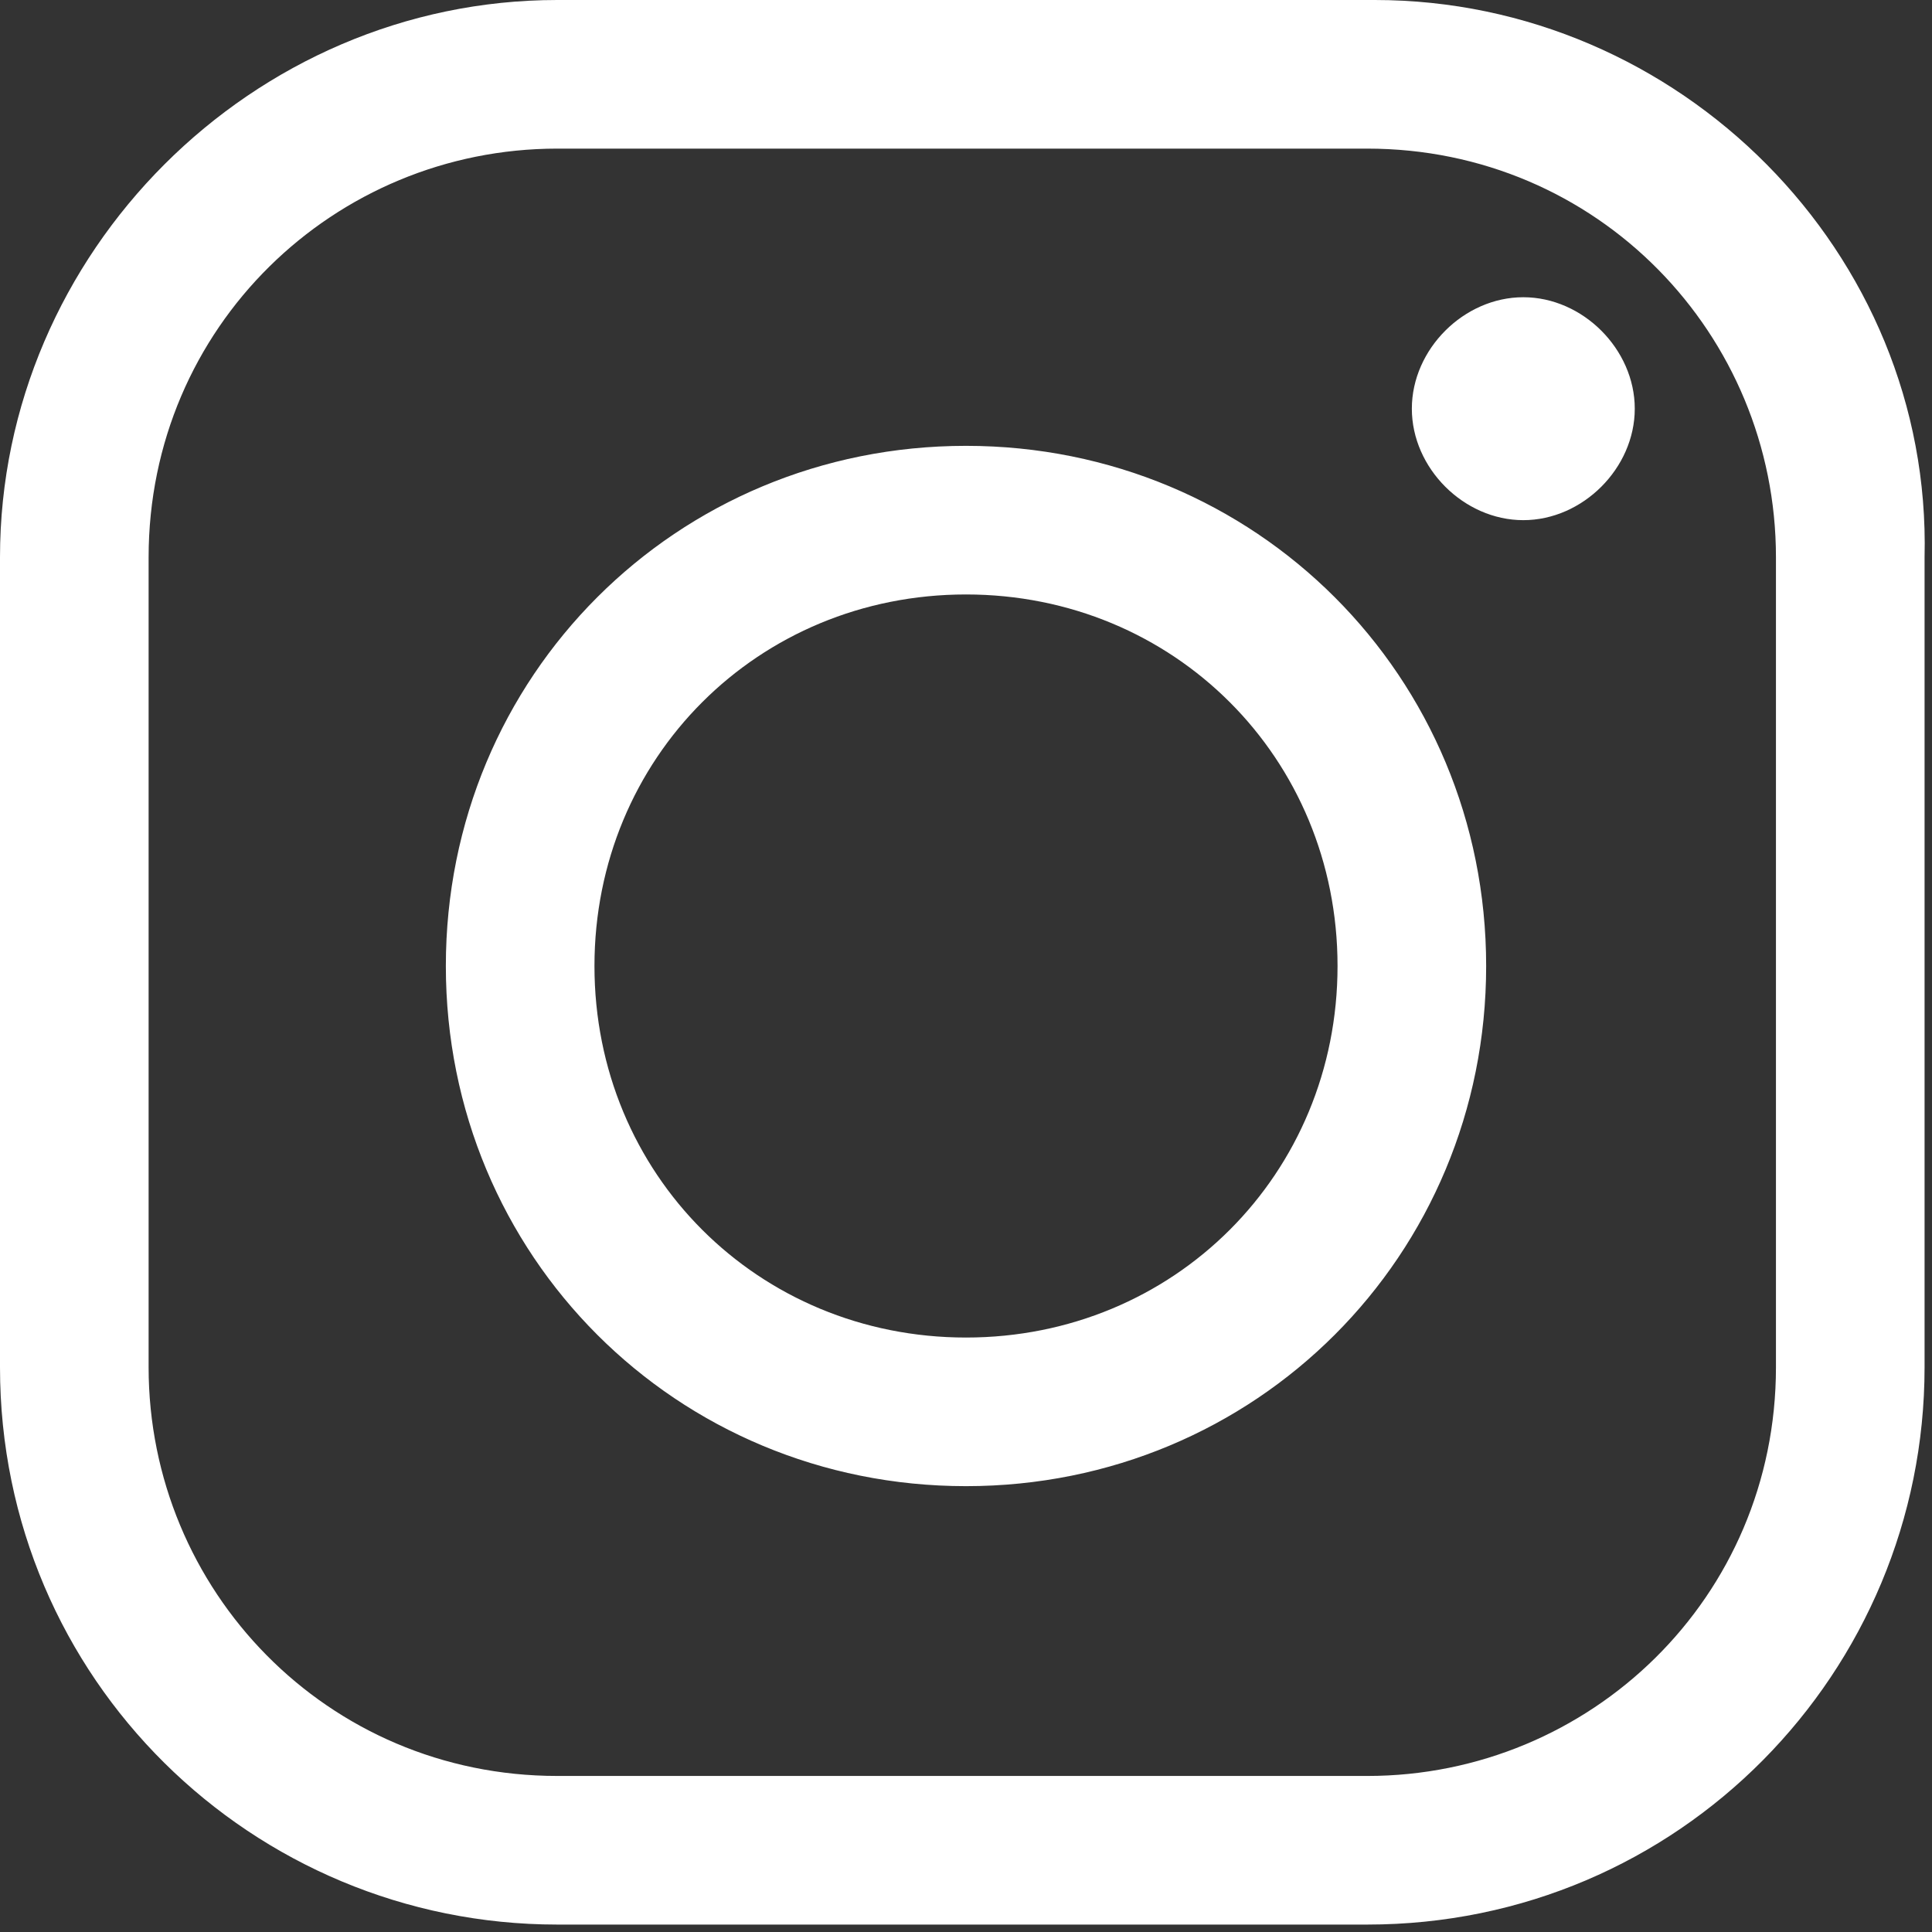
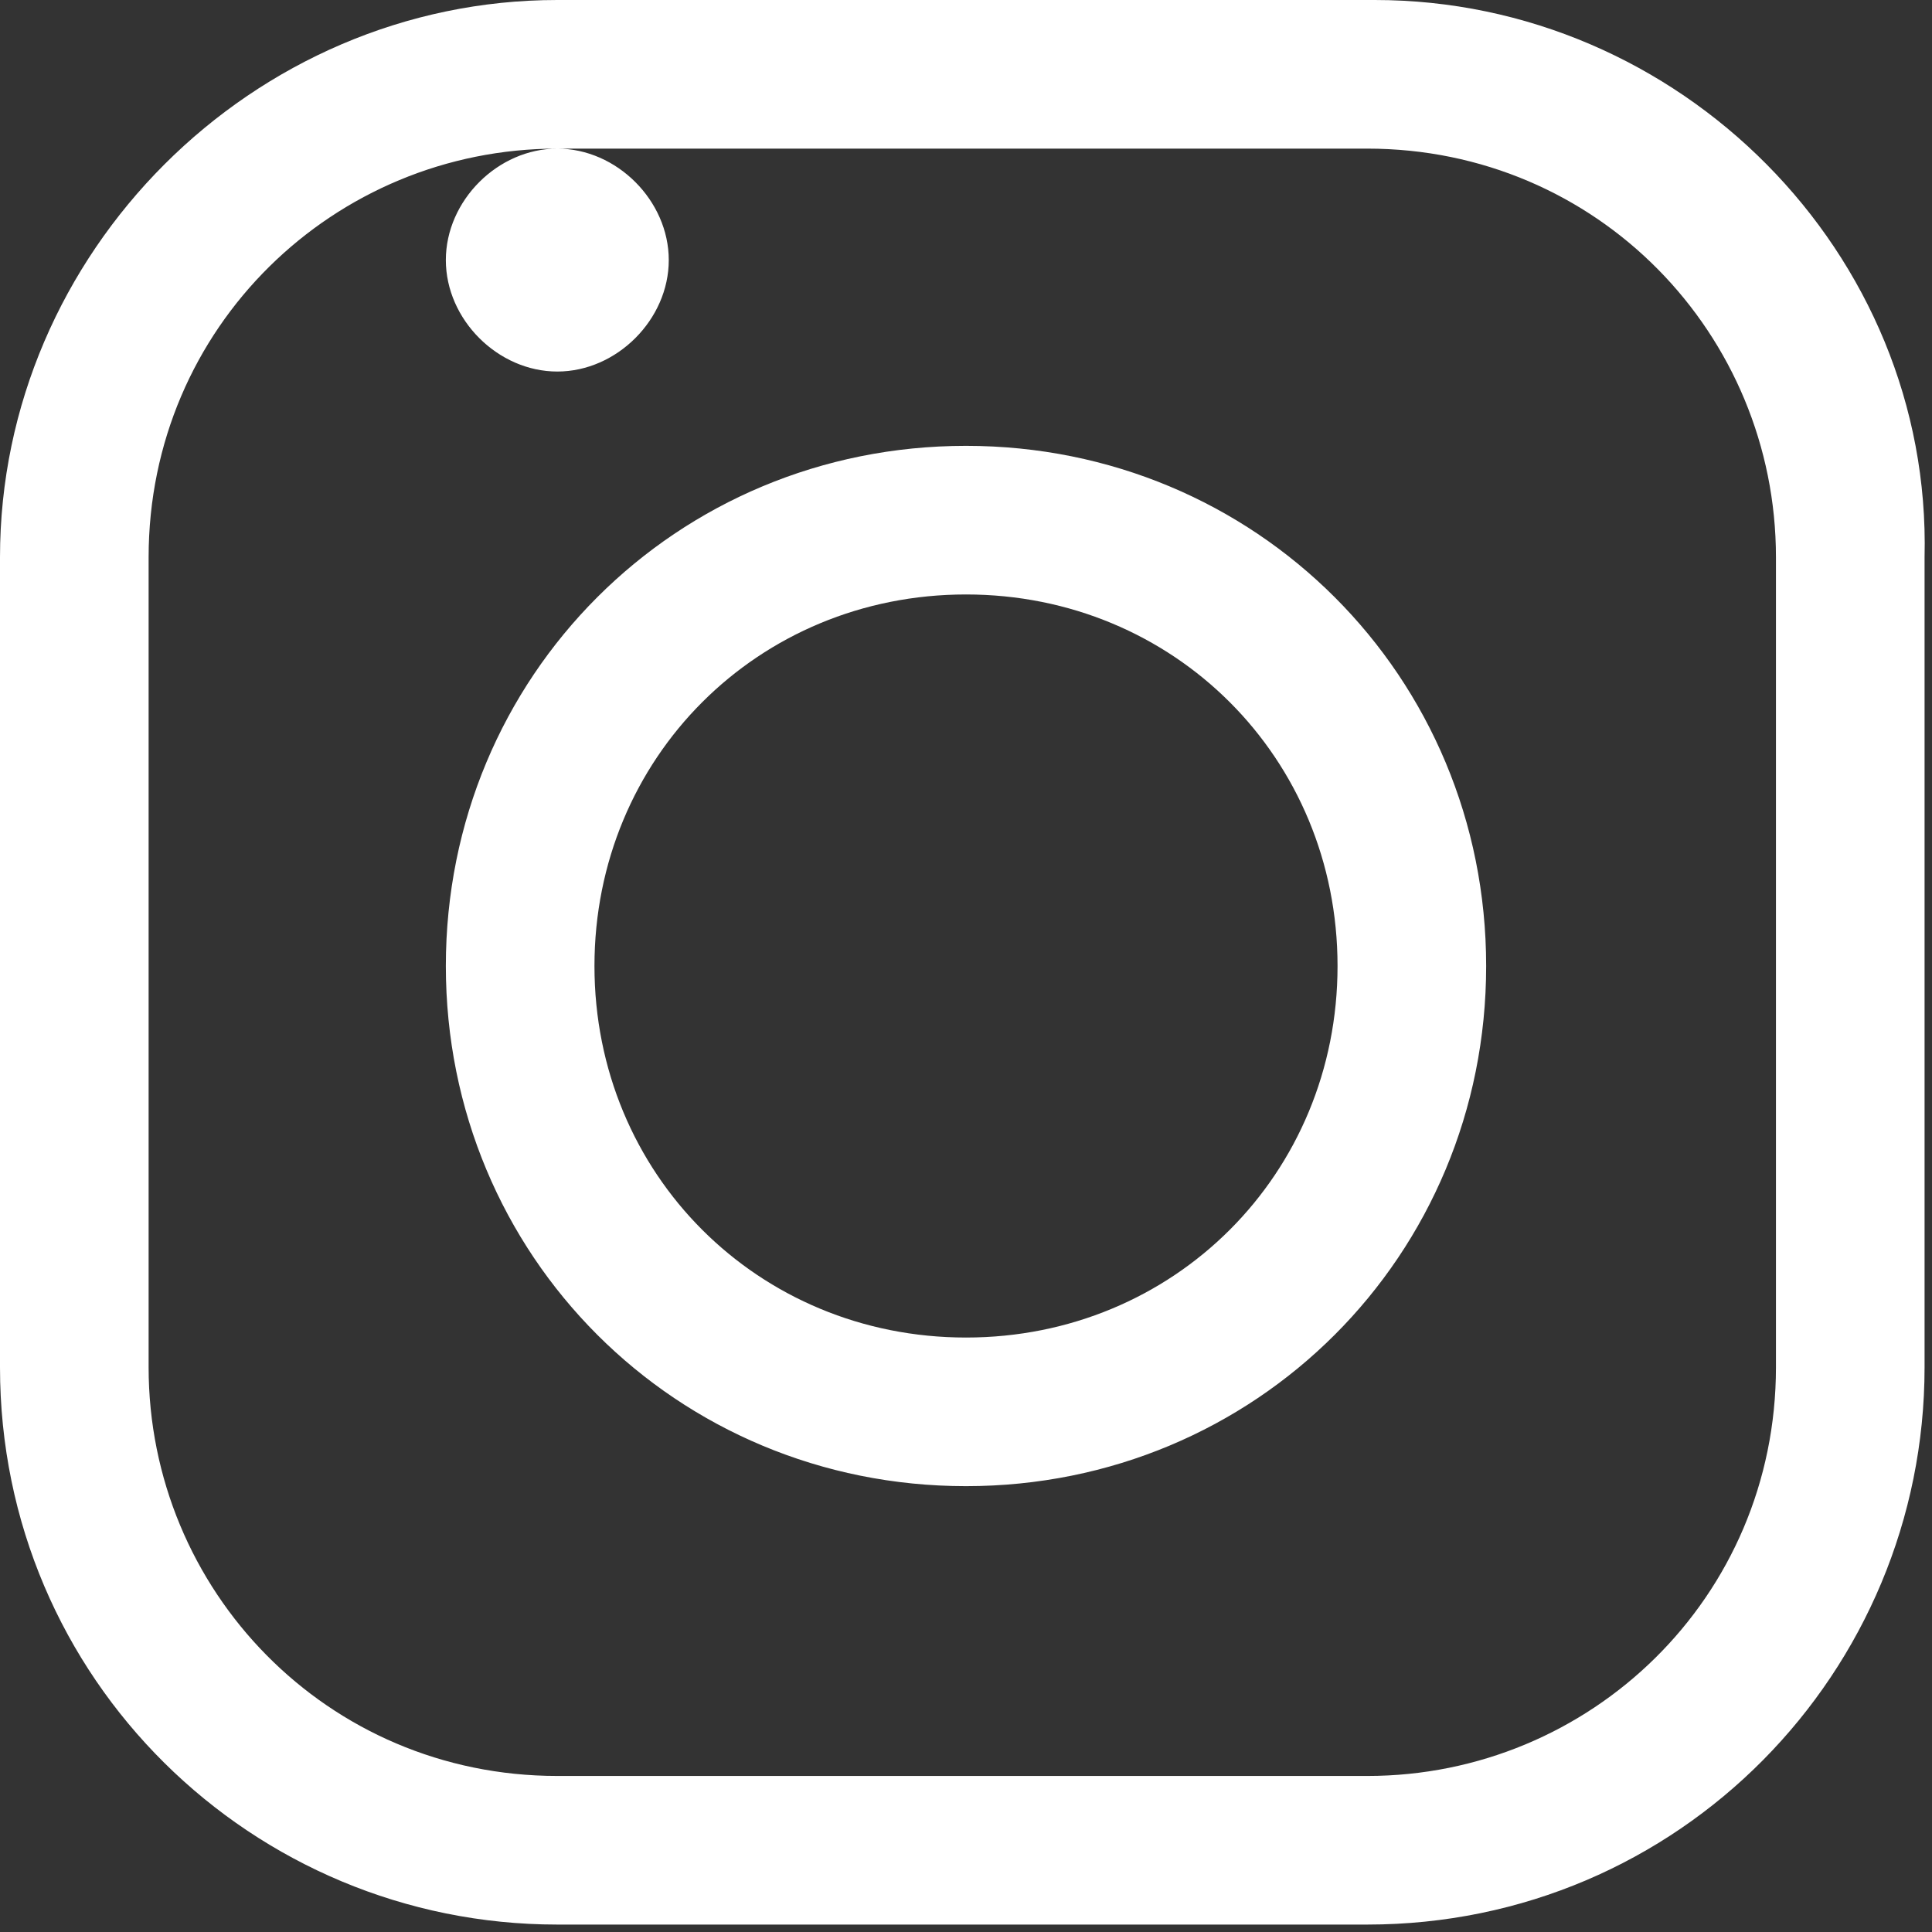
<svg xmlns="http://www.w3.org/2000/svg" viewBox="0 0 26 26" version="1.1" id="Layer_1">
  <rect x="0" y="0" width="26" height="26" fill="#333333" stroke="none" />
  <defs>
    <style>
      .st0 {
        fill: #fff;
      }
    </style>
  </defs>
-   <path d="M7.5,0C3.4,0,0,3.4,0,7.5v10.9c0,4.2,3.4,7.5,7.5,7.5h10.9c4.2,0,7.5-3.4,7.5-7.5V7.5C26,3.4,22.6,0,18.5,0H7.5ZM7.5,2h10.9c3.1,0,5.5,2.5,5.5,5.5v10.9c0,3.1-2.5,5.5-5.5,5.5H7.5c-3.1,0-5.5-2.5-5.5-5.5V7.5c0-3.1,2.5-5.5,5.5-5.5ZM20.5,4c-.8,0-1.5.7-1.5,1.5s.7,1.5,1.5,1.5,1.5-.7,1.5-1.5-.7-1.5-1.5-1.5ZM13,6c-3.9,0-7,3.1-7,7s3.1,7,7,7,7-3.1,7-7-3.1-7-7-7ZM13,8c2.8,0,5,2.2,5,5s-2.2,5-5,5-5-2.2-5-5,2.2-5,5-5Z" class="st0" />
+   <path d="M7.5,0C3.4,0,0,3.4,0,7.5v10.9c0,4.2,3.4,7.5,7.5,7.5h10.9c4.2,0,7.5-3.4,7.5-7.5V7.5C26,3.4,22.6,0,18.5,0H7.5ZM7.5,2h10.9c3.1,0,5.5,2.5,5.5,5.5v10.9c0,3.1-2.5,5.5-5.5,5.5H7.5c-3.1,0-5.5-2.5-5.5-5.5V7.5c0-3.1,2.5-5.5,5.5-5.5Zc-.8,0-1.5.7-1.5,1.5s.7,1.5,1.5,1.5,1.5-.7,1.5-1.5-.7-1.5-1.5-1.5ZM13,6c-3.9,0-7,3.1-7,7s3.1,7,7,7,7-3.1,7-7-3.1-7-7-7ZM13,8c2.8,0,5,2.2,5,5s-2.2,5-5,5-5-2.2-5-5,2.2-5,5-5Z" class="st0" />
</svg>